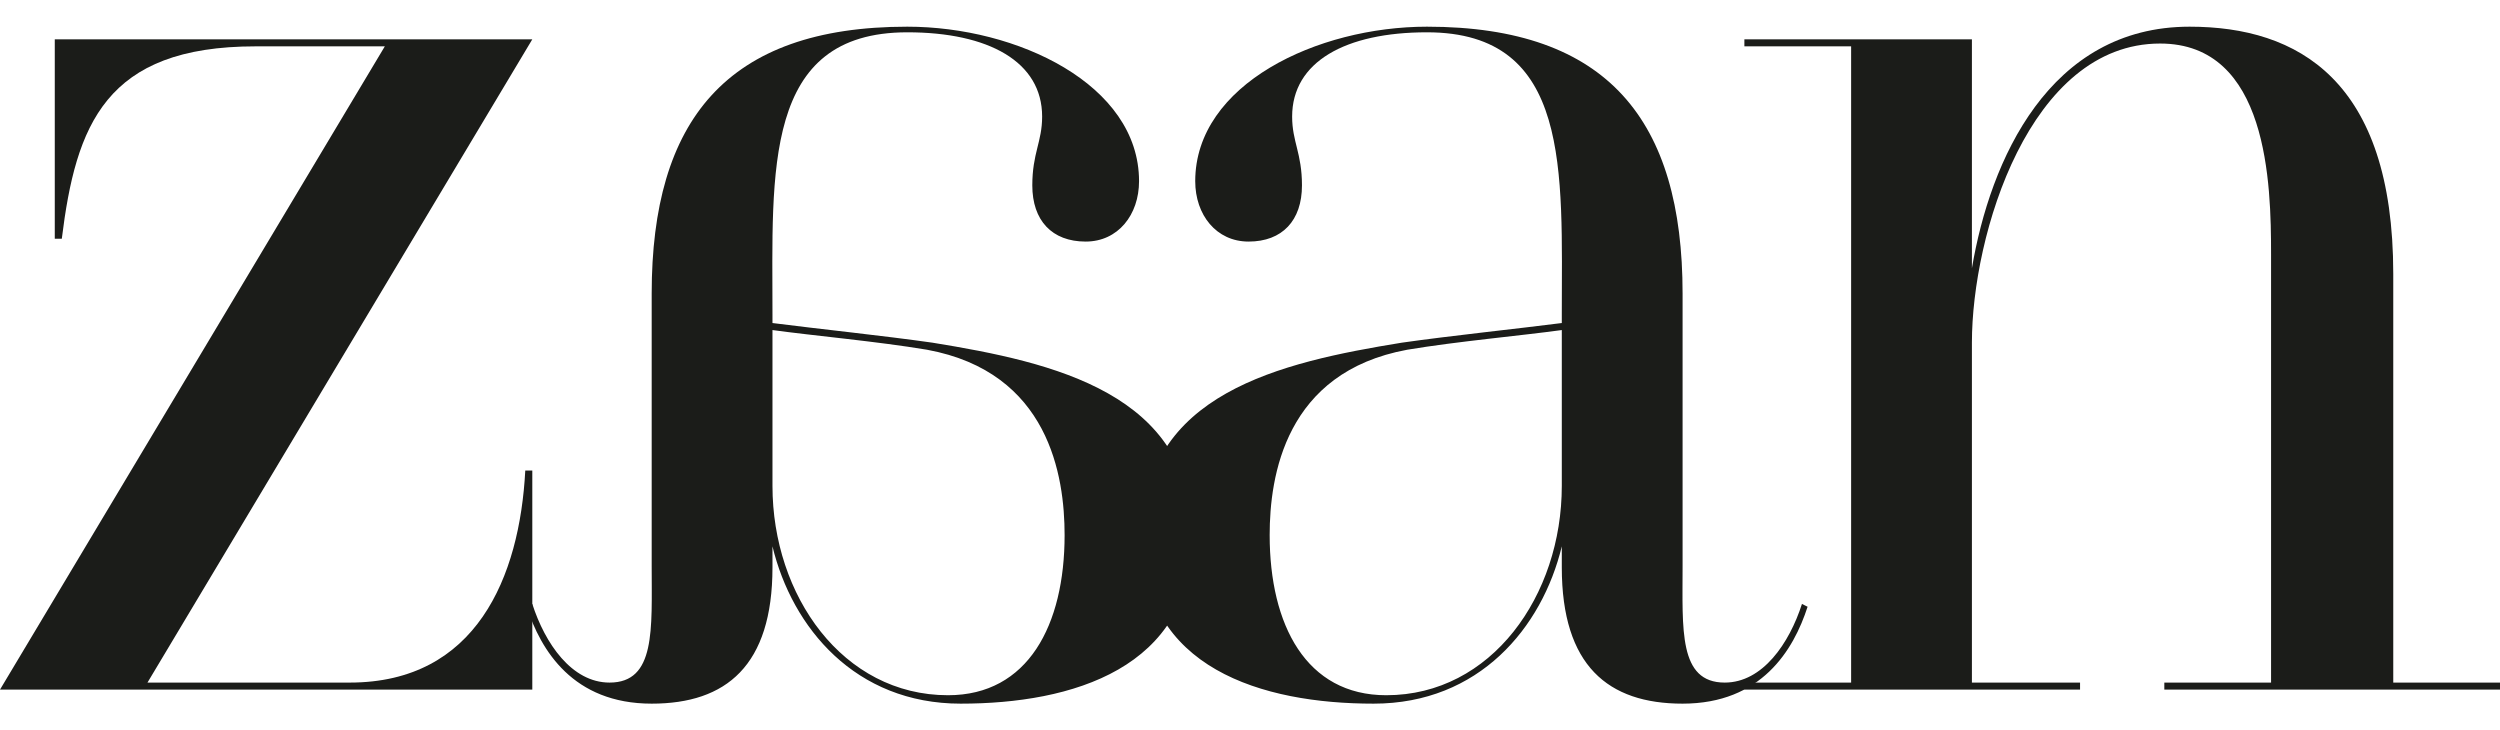
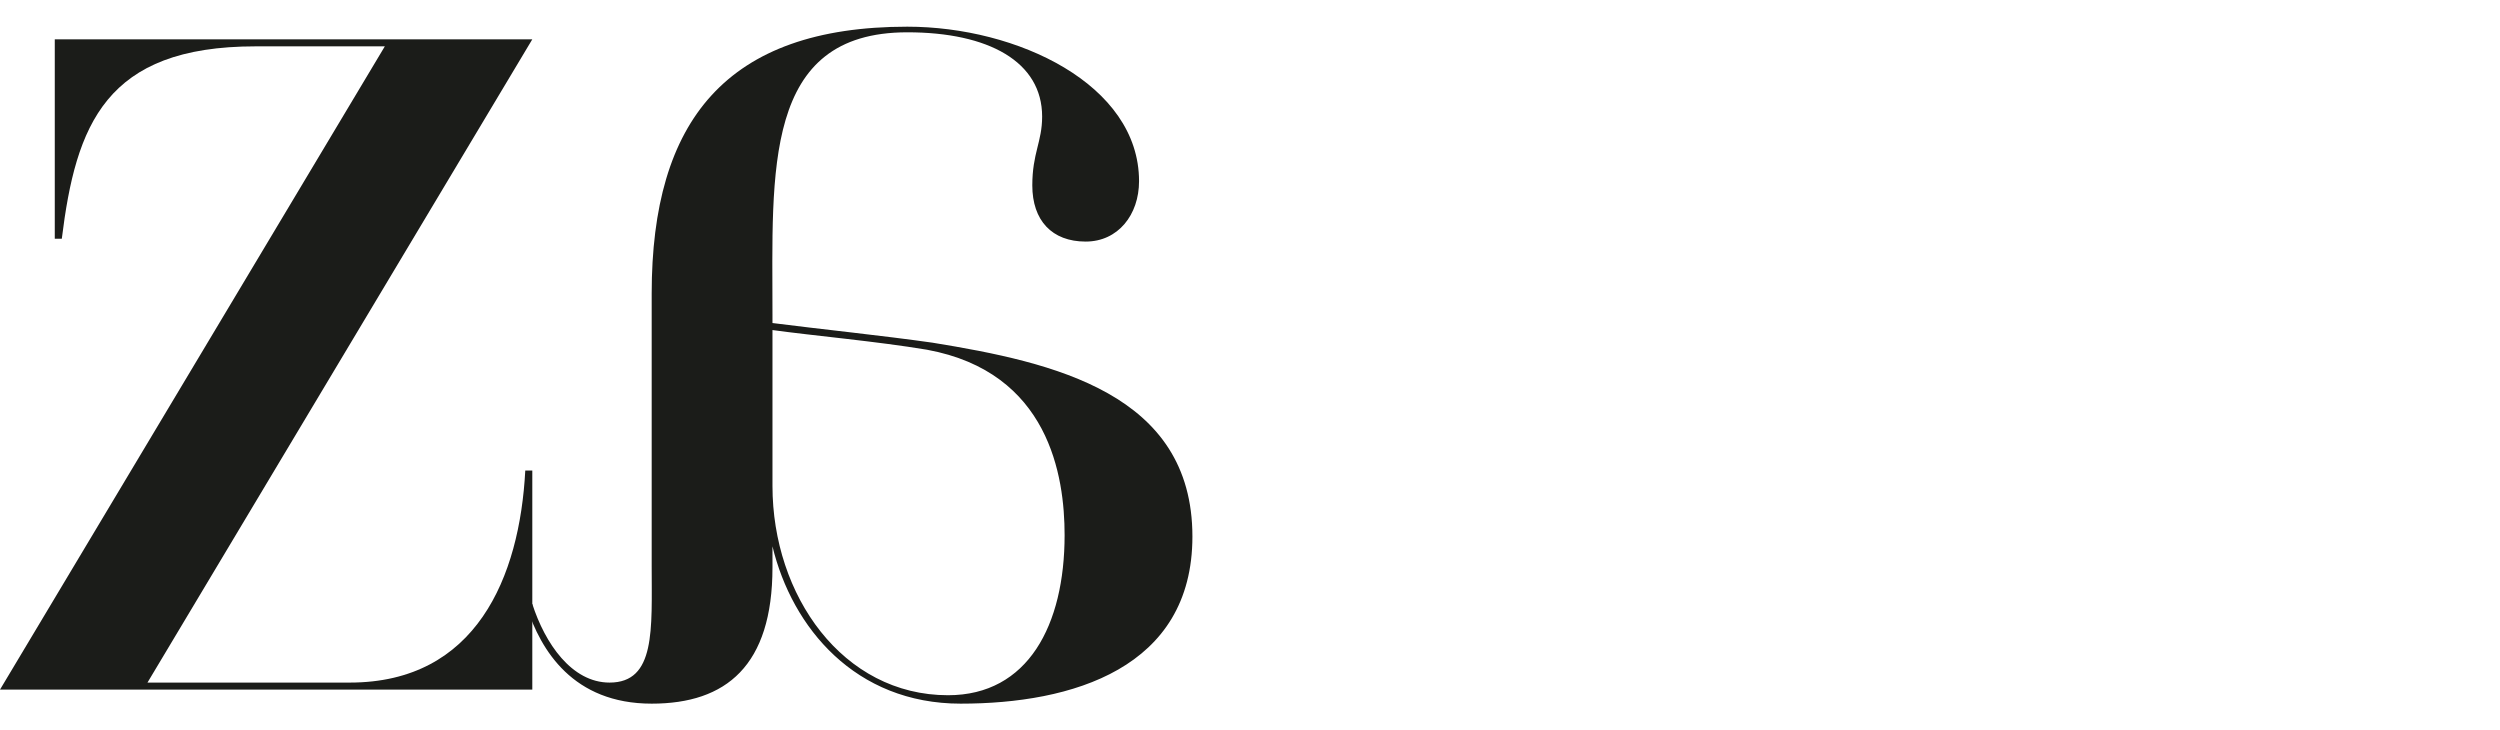
<svg xmlns="http://www.w3.org/2000/svg" width="89" height="26" viewBox="0 0 89 26" fill="none">
  <g id="zaan-logo">
    <g id="Vector">
      <path d="M5.25 24.3H12.45C16.95 24.3 18.5 20.55 18.7 16.75H18.95V24.55H0L13.7 1.65H9.1C3.75 1.65 2.7 4.45 2.2 8.5H1.95V1.4H18.95L5.25 24.3Z" fill="#1B1C19" />
      <path d="M18.95 21.5L18.75 21.6C19.25 23.15 20.4 25.05 23.2 25.05C25.85 25.05 27.5 23.7 27.5 20.2V19.45C28.2 22.35 30.45 25.05 34.2 25.05C38.15 25.05 42.45 23.8 42.45 19.1C42.45 14 37.5 12.9 33.2 12.2C31.45 11.95 29.05 11.7 27.5 11.5V11.2C27.5 6.1 27.15 1.15 32.3 1.15C35.2 1.15 37.1 2.2 37.1 4.15C37.1 5.05 36.75 5.45 36.75 6.6C36.75 7.85 37.45 8.6 38.65 8.6C39.8 8.6 40.55 7.65 40.55 6.45C40.55 3 36.2 0.95 32.3 0.95C25.85 0.95 23.2 4.3 23.2 10.45V20.15C23.2 22.4 23.35 24.3 21.7 24.3C20.35 24.3 19.4 22.9 18.95 21.5ZM33.75 24.75C30 24.75 27.5 21.2 27.5 17.3V11.75C28.95 11.95 31.2 12.15 33 12.45C37.35 13.25 37.9 16.95 37.9 19.05C37.9 22.25 36.6 24.75 33.75 24.75Z" fill="#1B1C19" />
-       <path d="M64.15 21.5L64.35 21.6C63.85 23.15 62.7 25.05 59.9 25.05C57.25 25.05 55.6 23.7 55.6 20.2V19.45C54.9 22.35 52.65 25.05 48.9 25.05C44.95 25.05 40.65 23.8 40.65 19.1C40.65 14 45.6 12.9 49.9 12.2C51.65 11.95 54.05 11.7 55.6 11.5V11.2C55.6 6.1 55.95 1.15 50.8 1.15C47.9 1.15 46 2.2 46 4.15C46 5.05 46.35 5.45 46.35 6.6C46.35 7.85 45.65 8.6 44.45 8.6C43.3 8.6 42.55 7.65 42.55 6.45C42.55 3 46.9 0.95 50.8 0.95C57.25 0.95 59.9 4.3 59.9 10.45V20.15C59.9 22.4 59.75 24.3 61.4 24.3C62.75 24.3 63.7 22.9 64.15 21.5ZM49.35 24.75C53.1 24.75 55.6 21.2 55.6 17.3V11.75C54.15 11.95 51.9 12.15 50.1 12.45C45.75 13.25 45.2 16.95 45.2 19.05C45.2 22.25 46.5 24.75 49.35 24.75Z" fill="#1B1C19" />
-       <path d="M85.2 24.3H89V24.55H77.05V24.3H80.85V9.05C80.85 6.55 80.75 1.55 76.9 1.55C72.25 1.55 70.2 8.35 70.2 12.2V24.3H74.05V24.55H62.1V24.3H65.9V1.65H62.1V1.4H70.2V9.55C70.85 5.7 72.95 0.95 77.95 0.95C81.8 0.95 85.2 2.85 85.2 9.75V24.3Z" fill="#1B1C19" />
    </g>
  </g>
</svg>